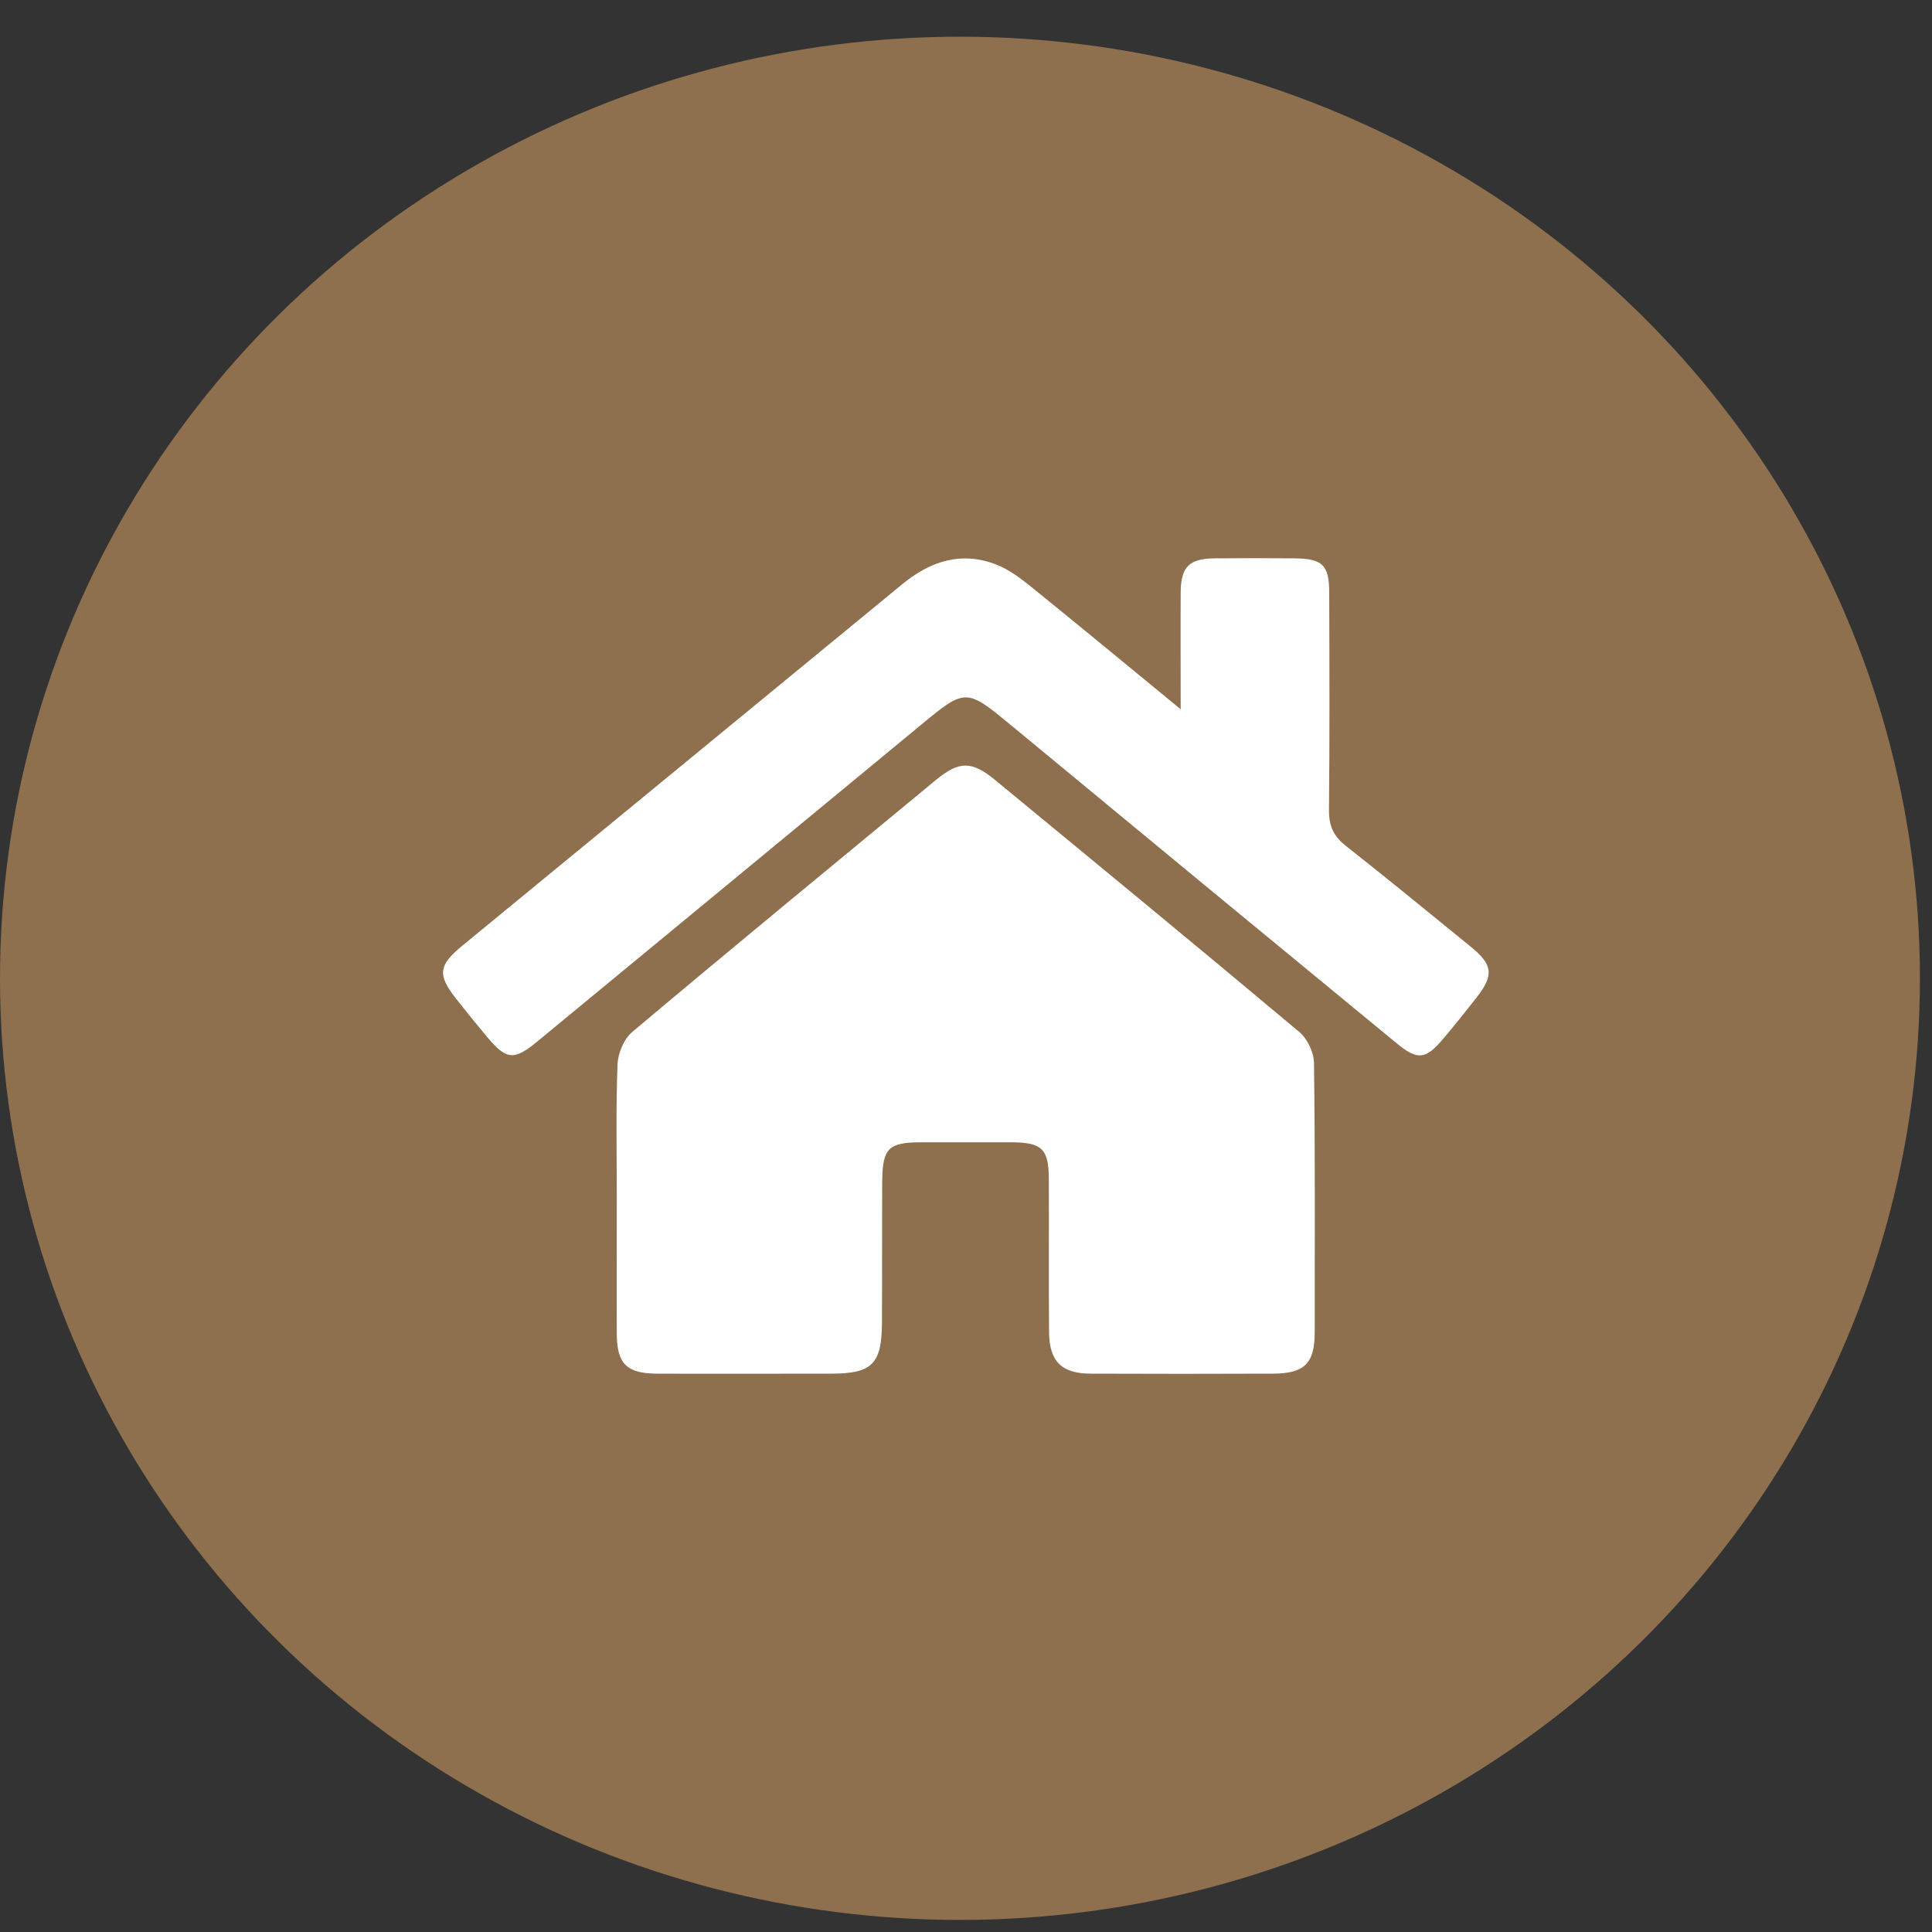
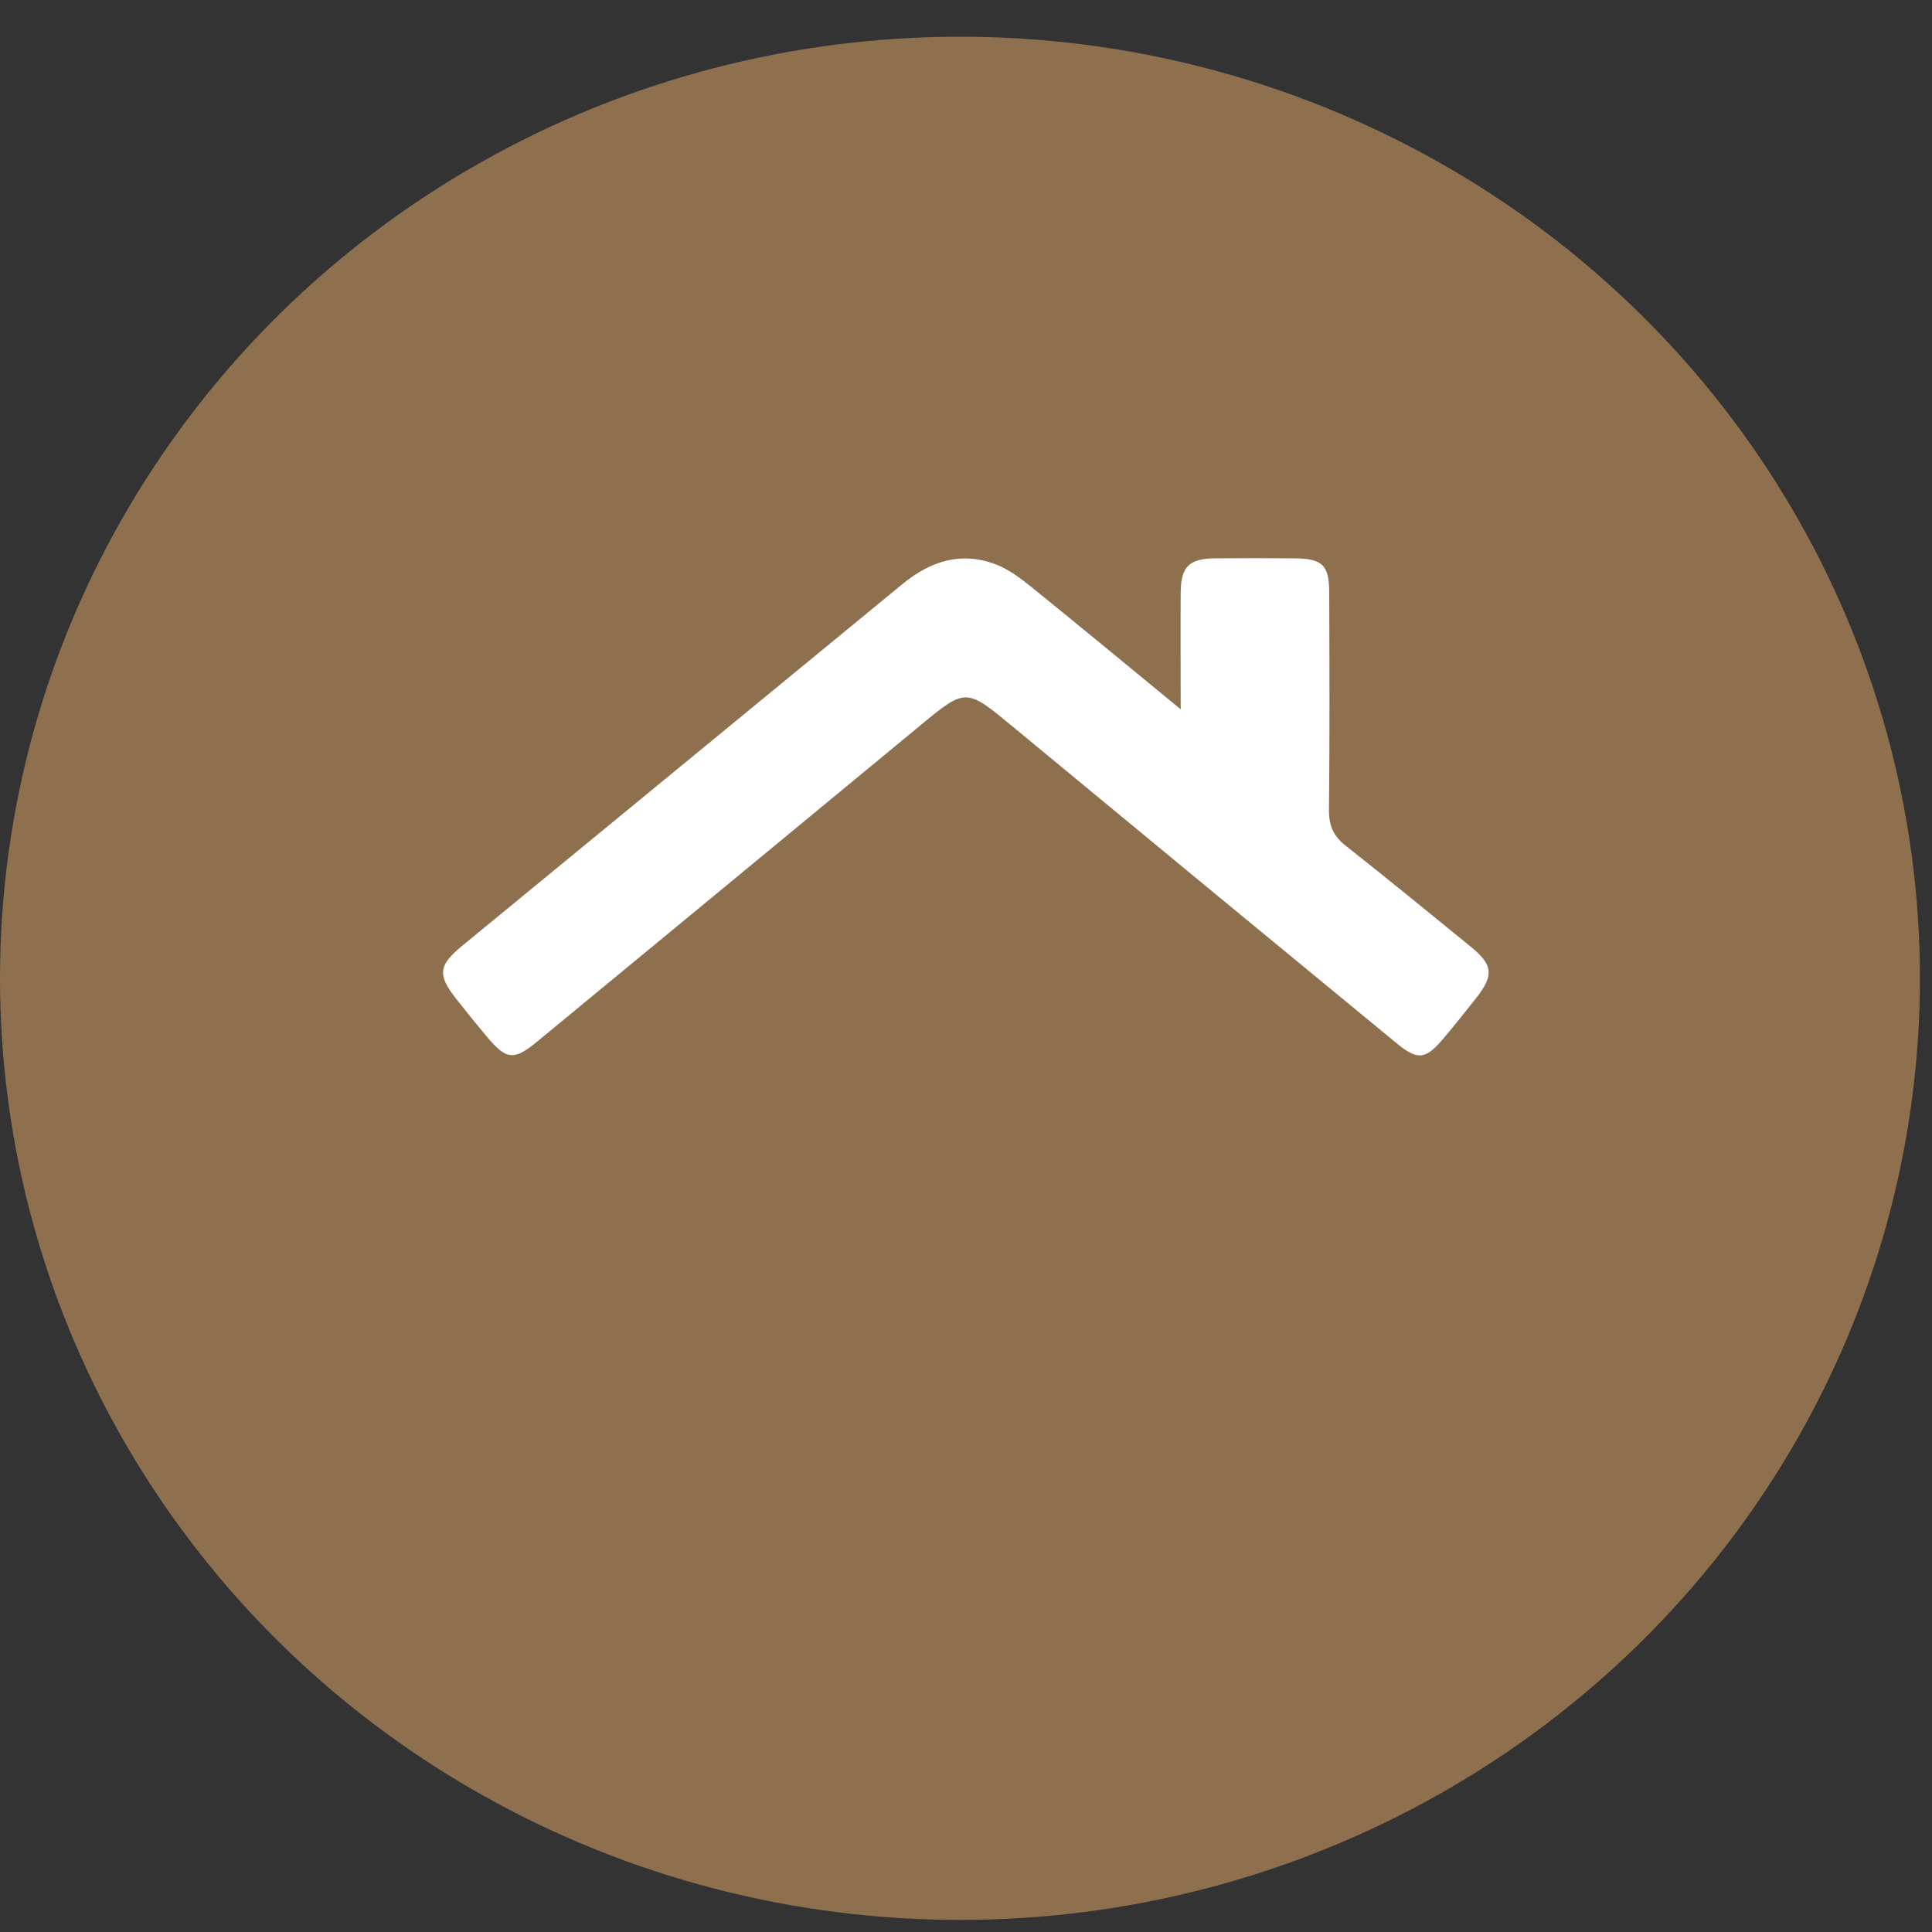
<svg xmlns="http://www.w3.org/2000/svg" version="1.1" id="Layer_1" x="0px" y="0px" viewBox="0 0 800 800" style="enable-background:new 0 0 800 800;" xml:space="preserve">
  <rect x="0" y="0" width="800" height="800" fill="#333333" stroke="none" />
  <style type="text/css"> .st0{fill:#8E704E;} .st1{fill:#FFFFFF;} </style>
  <ellipse class="st0" cx="397.5" cy="405.1" rx="397.5" ry="389.9" />
  <g>
-     <path class="st1" d="M538.1,427.4c-41.7-35-83.8-69.6-125.9-104.3c-9.8-8.1-15-8.1-24.7-0.1c-42,34.7-84.1,69.3-125.8,104.4 c-3.4,2.9-5.8,8.8-6,13.3c-0.7,18.5-0.3,36.9-0.3,55.4c0,18.8-0.1,37.6,0,56.4c0.1,12.2,4.1,16.2,16.5,16.3c24.1,0.1,48.2,0,72.3,0 c16.9,0,20.9-4,21-21c0.1-19.4,0-38.8,0.1-58.3c0.1-14.1,2.5-16.5,16.3-16.5c12.2,0,24.4,0,36.6,0c13.4,0,16.1,2.6,16.1,15.7 c0.1,21-0.1,42,0.1,63c0.1,12.1,5.3,17.1,17.3,17.1c25.1,0.1,50.1,0.1,75.2,0c13.3,0,17.5-4.2,17.5-17.3c0-37,0.2-73.9-0.3-110.9 C544.2,436.1,541.5,430.3,538.1,427.4z" />
    <path class="st1" d="M609,392c-17.2-14-34.4-28.1-51.9-41.9c-4.9-3.9-6.8-8.1-6.8-14.4c0.3-30.1,0.2-60.1,0.1-90.2 c0-11.6-2.8-14.2-14.5-14.3c-11-0.1-21.9-0.1-32.9,0c-10.6,0.1-14,3.5-14.1,14c-0.1,15.3,0,30.6,0,48.5 c-21.8-17.9-41.5-34.2-61.4-50.3c-4.6-3.7-9.5-7.5-14.9-9.6c-14.6-5.7-27.5-1.4-39.1,8.2c-28.8,23.7-57.6,47.3-86.4,71 c-31.9,26.2-63.9,52.5-95.8,78.7c-9.8,8.1-10.2,12-2.4,21.9c4.1,5.2,8.2,10.3,12.4,15.3c8.4,10.1,11.4,10.5,21.5,2.1 c52.7-43.4,105.3-86.9,157.9-130.3c19.3-16,19.2-15.9,38.8,0.3c52.8,43.7,105.7,87.3,158.7,130.9c8.8,7.3,12.1,6.9,19.5-1.9 c4.7-5.5,9.1-11.1,13.6-16.8C618.7,403.8,618.2,399.5,609,392z" />
  </g>
</svg>